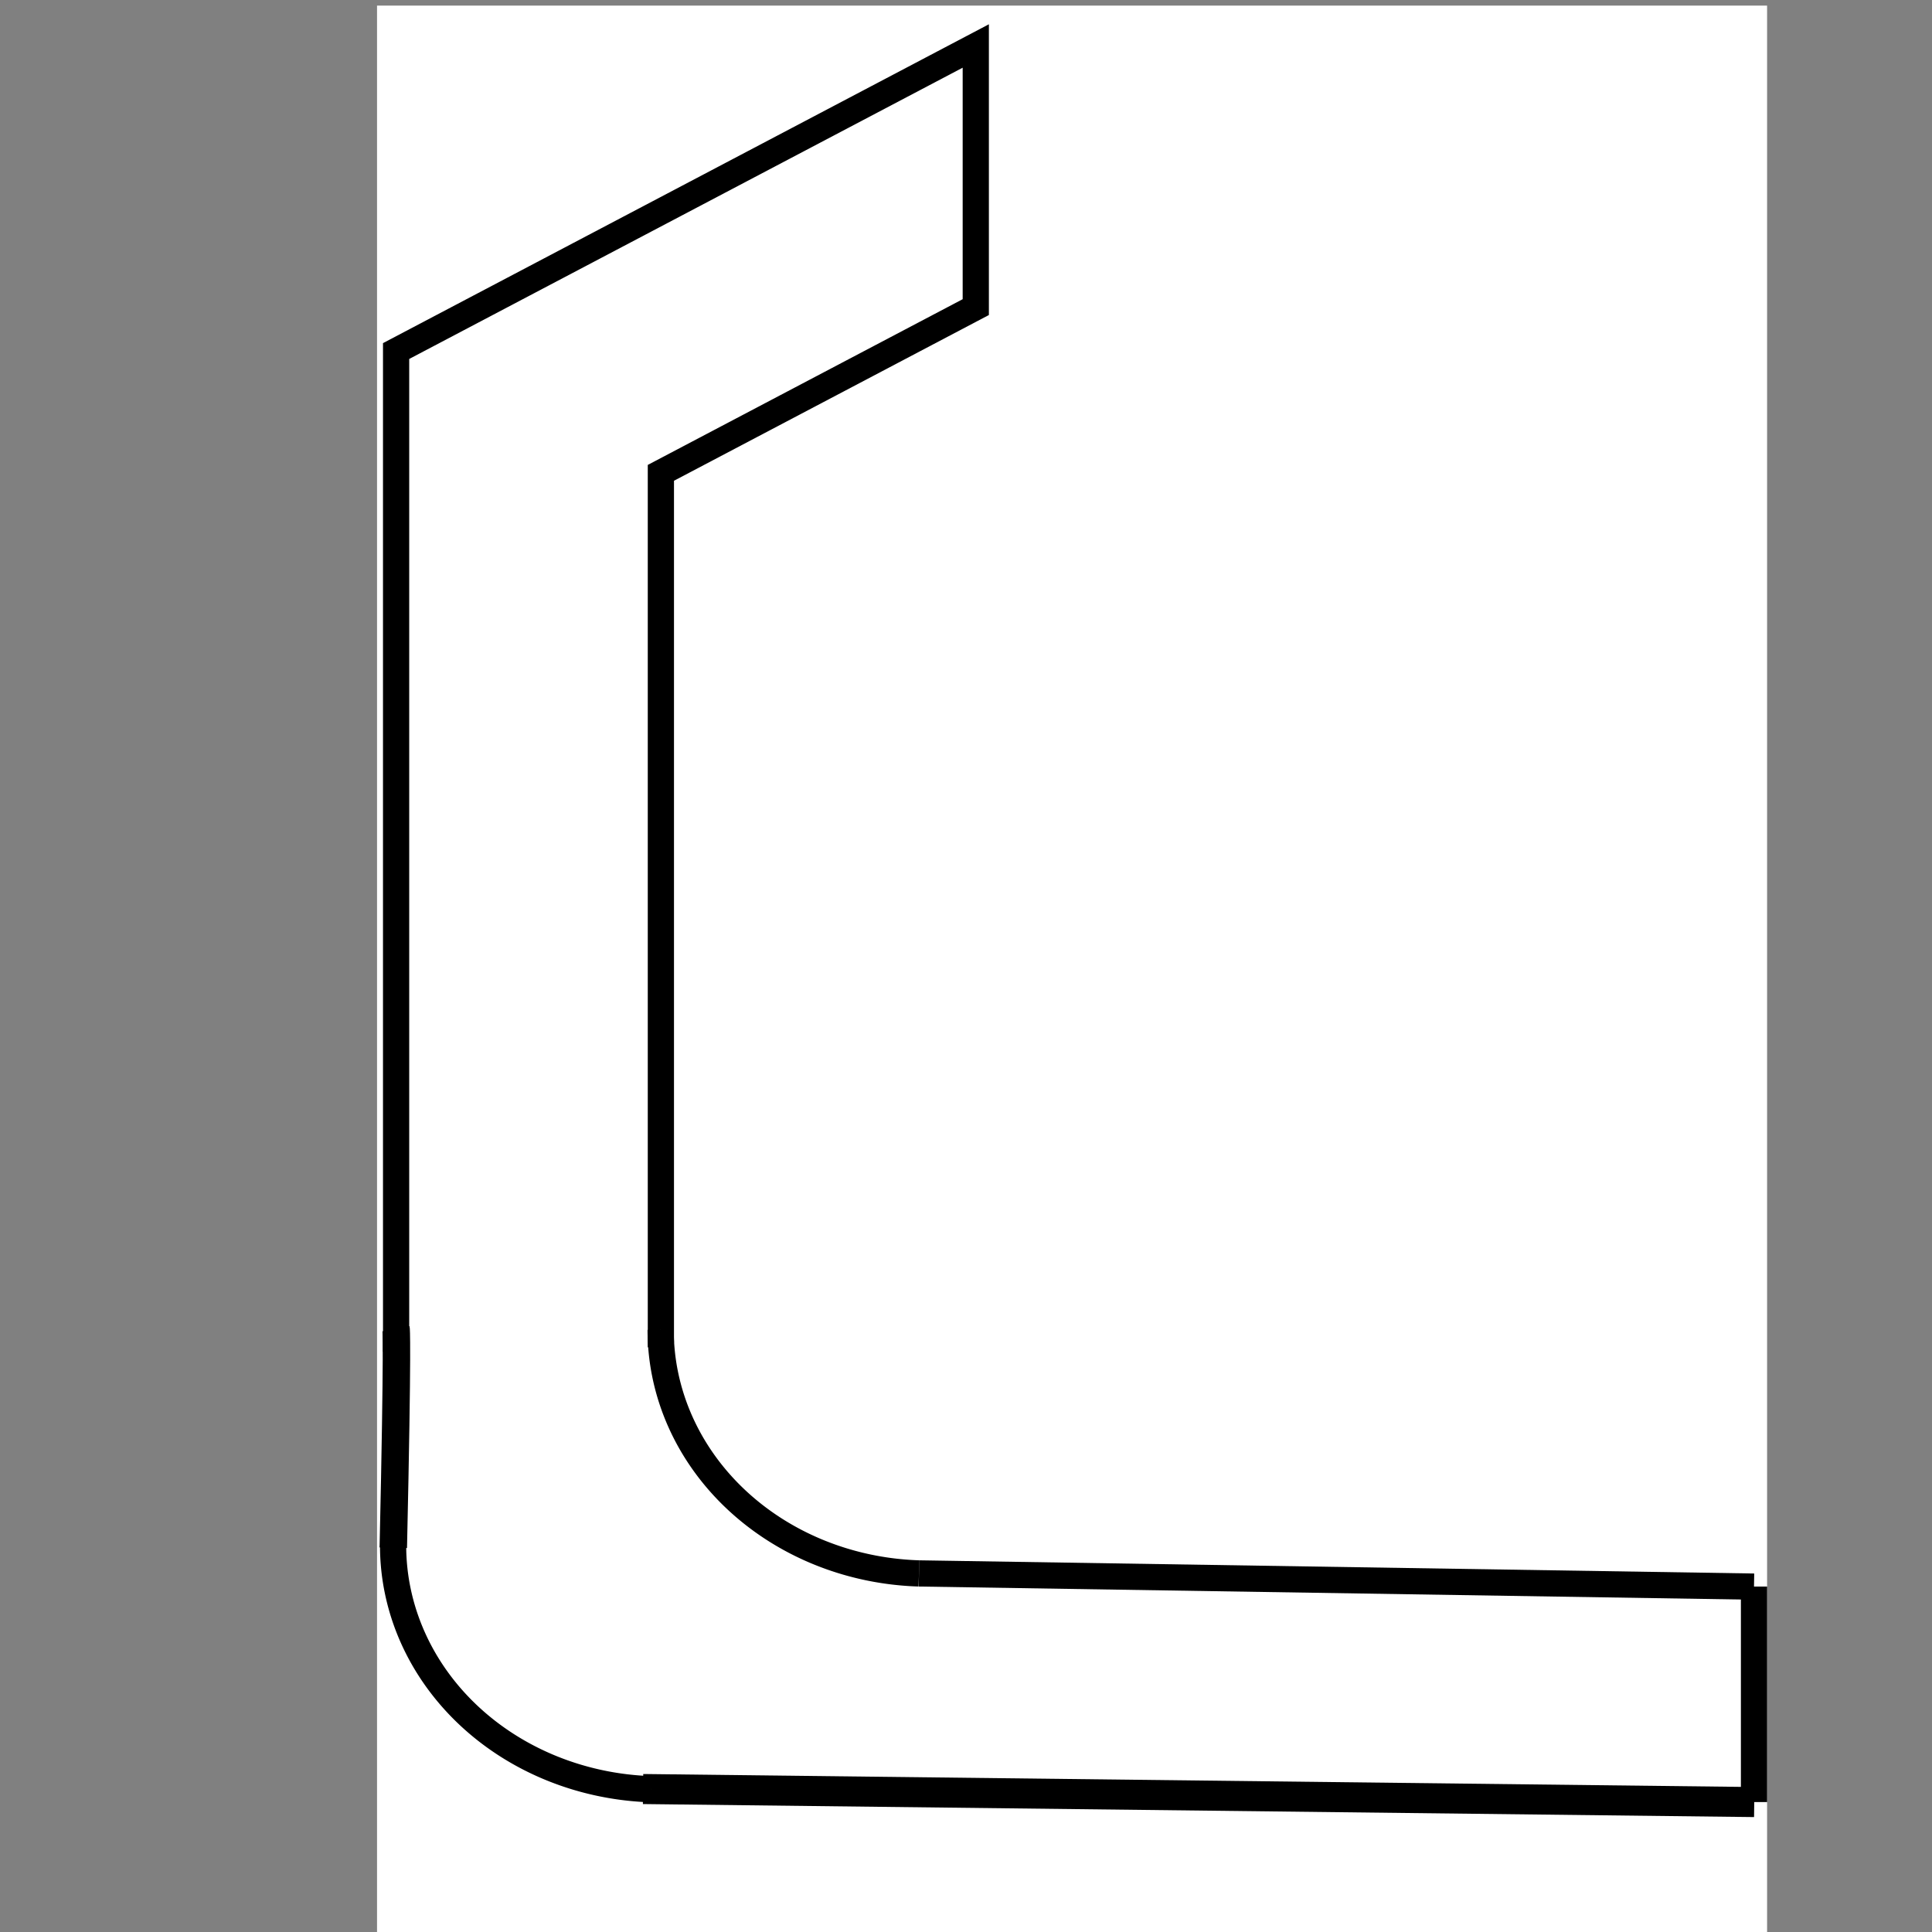
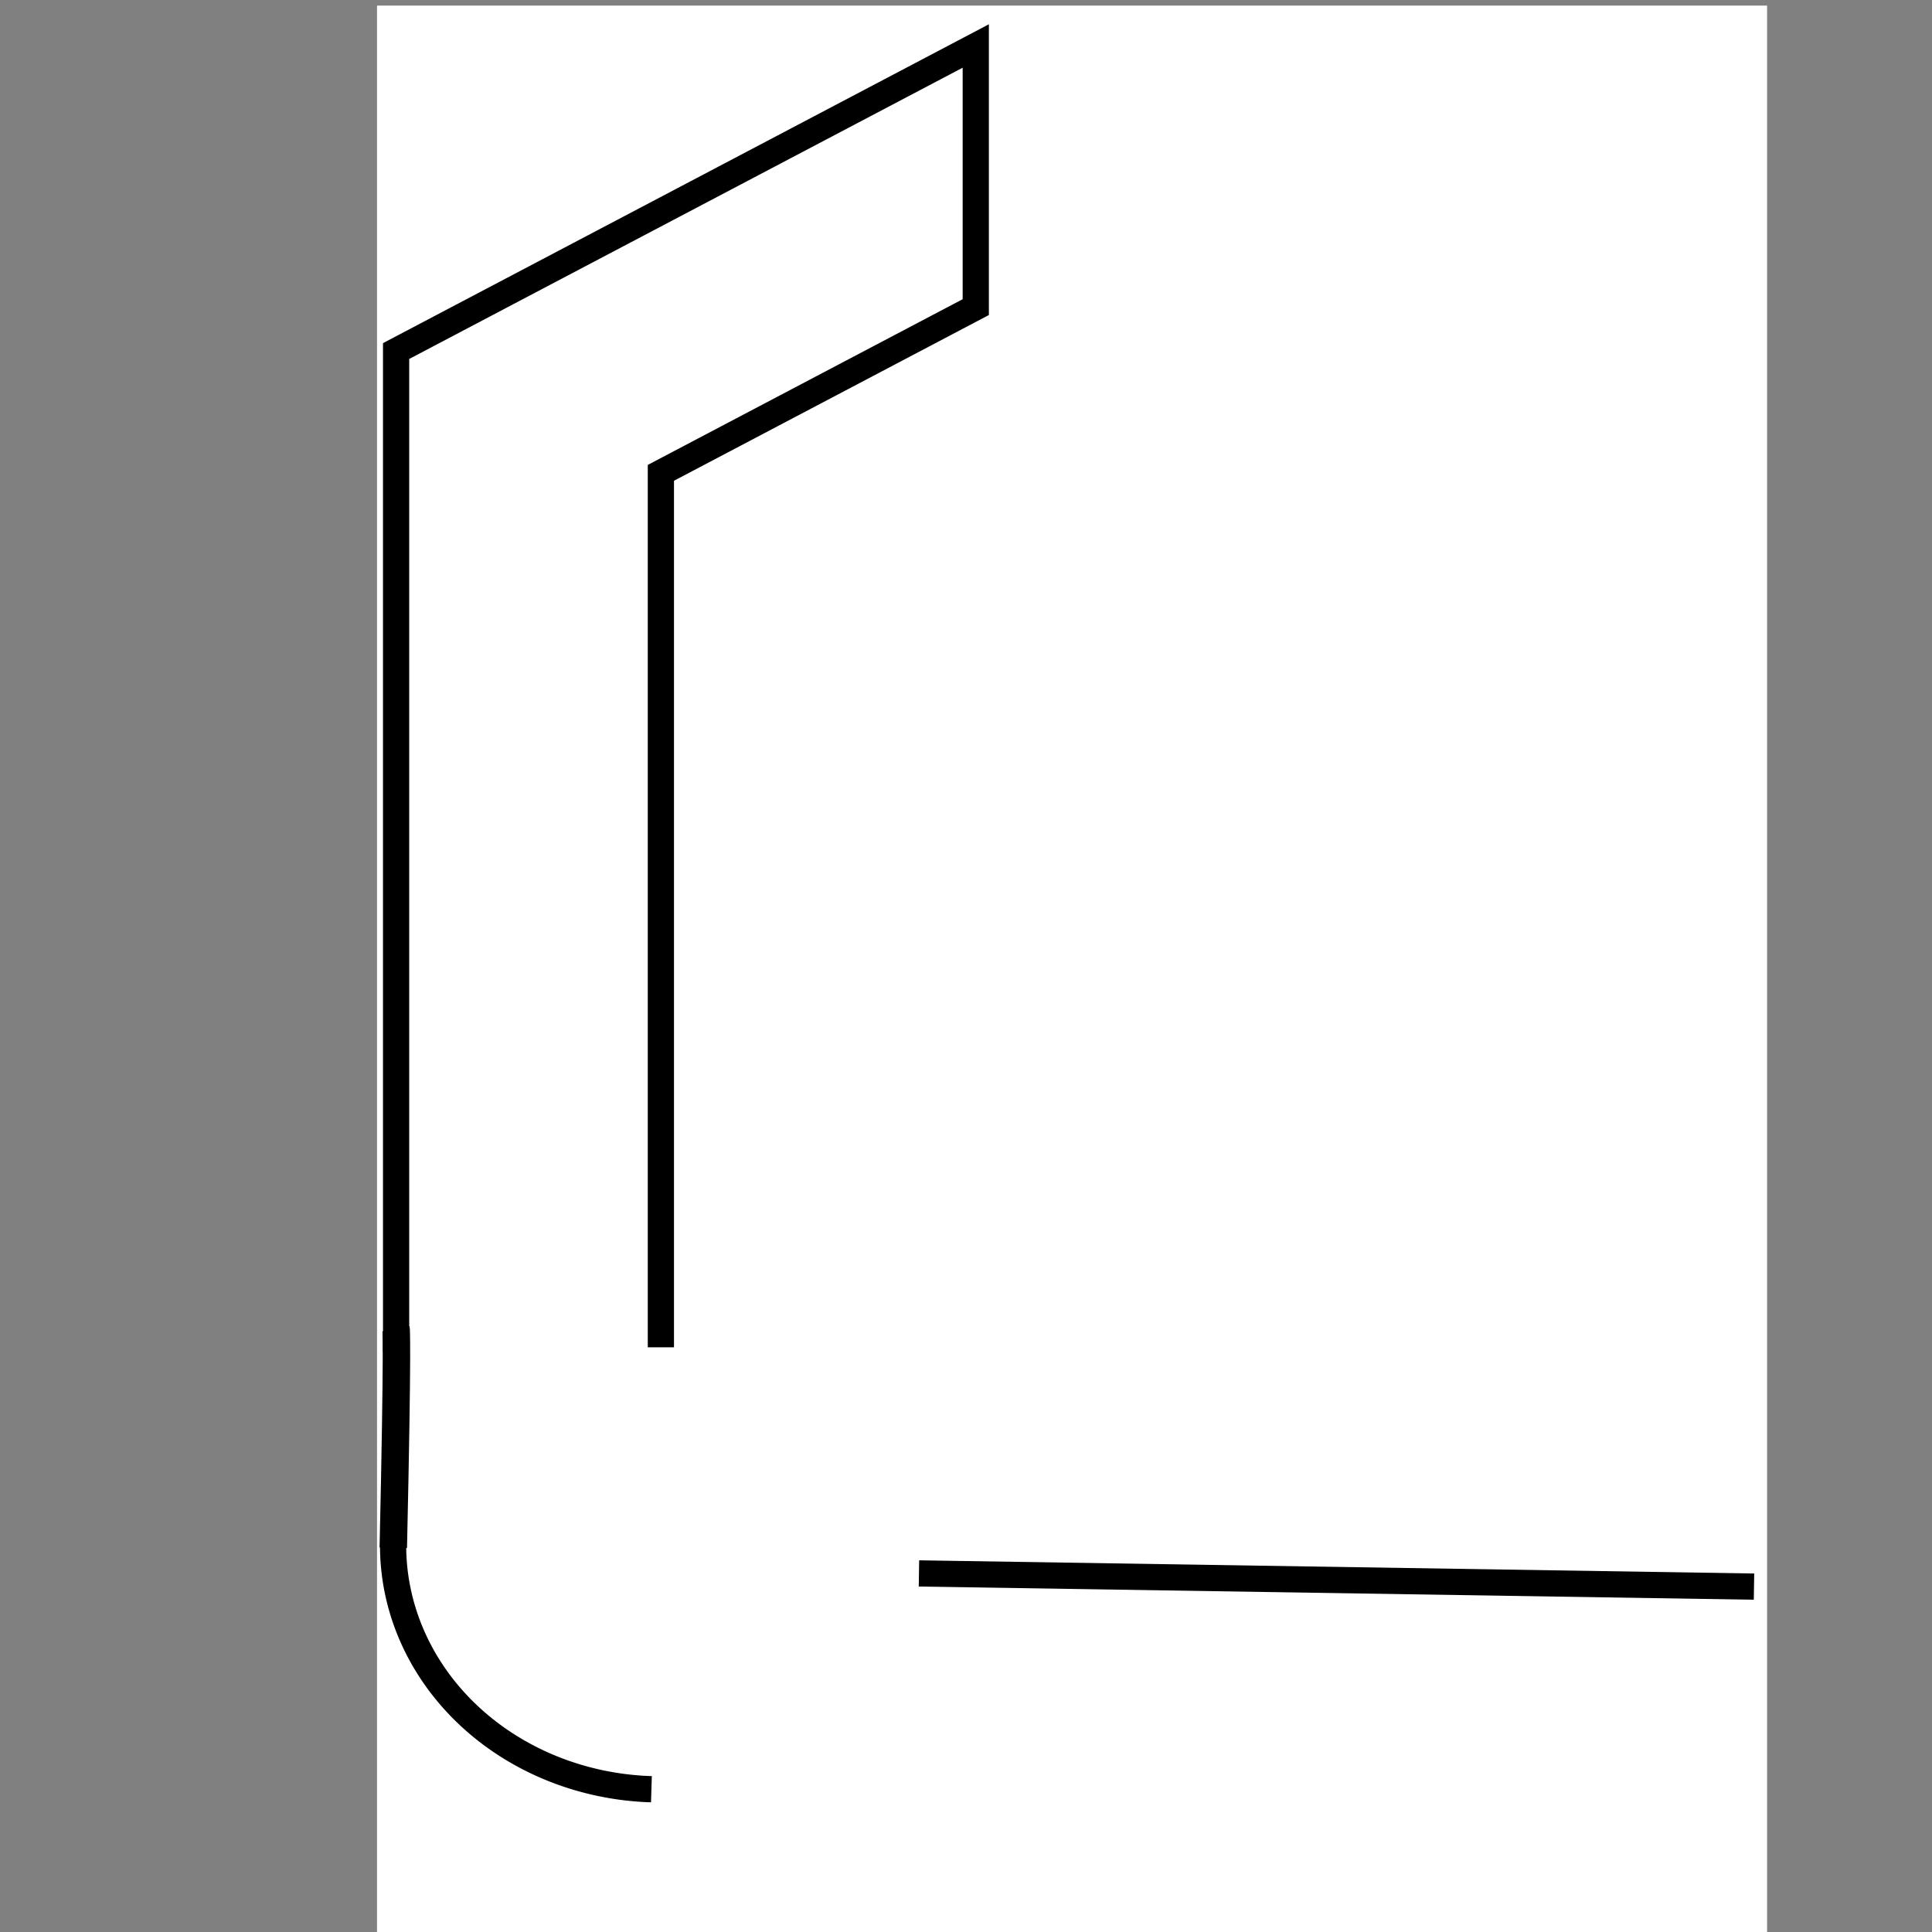
<svg xmlns="http://www.w3.org/2000/svg" width="100" height="100" version="1.1" viewBox="0 0 100 100">
  <rect x="0" y="0" width="100" height="100" fill="#808080" stroke="none" />
  <g transform="translate(0 -270.54)">
    <rect x="19.935" y="271.25" width="71.109" height="98.921" fill="#fff" stroke="#fff" stroke-width=".84" />
    <path d="m20.502 340.5v-51.79l30.004-15.79v13.516l-16.299 8.578v45.261" fill="none" stroke="#000" stroke-width="1.357px" />
-     <path d="m47.565 351.98a13.839 12.615 0 0 1-13.37-12.608" fill="#fff" stroke="#000" stroke-width="1.357" />
    <g fill="none" stroke="#000">
      <path d="m47.565 351.98c43.222 0.683 43.222 0.683 43.222 0.683" stroke-width="1.357px" />
-       <path d="m33.285 363.14c57.514 0.674 57.514 0.674 57.514 0.674" stroke-width="1.555px" />
-       <path d="m90.787 352.66v11.154" stroke-width="1.357px" />
    </g>
    <path d="m33.717 363.15a13.839 12.615 0 0 1-13.37-12.608" fill="#fff" stroke="#000" stroke-width="1.357" />
    <path d="m20.357 350.65c0.242-10.83 0.143-11.333 0.143-11.333" fill="none" stroke="#000" stroke-width="1.42px" />
  </g>
</svg>